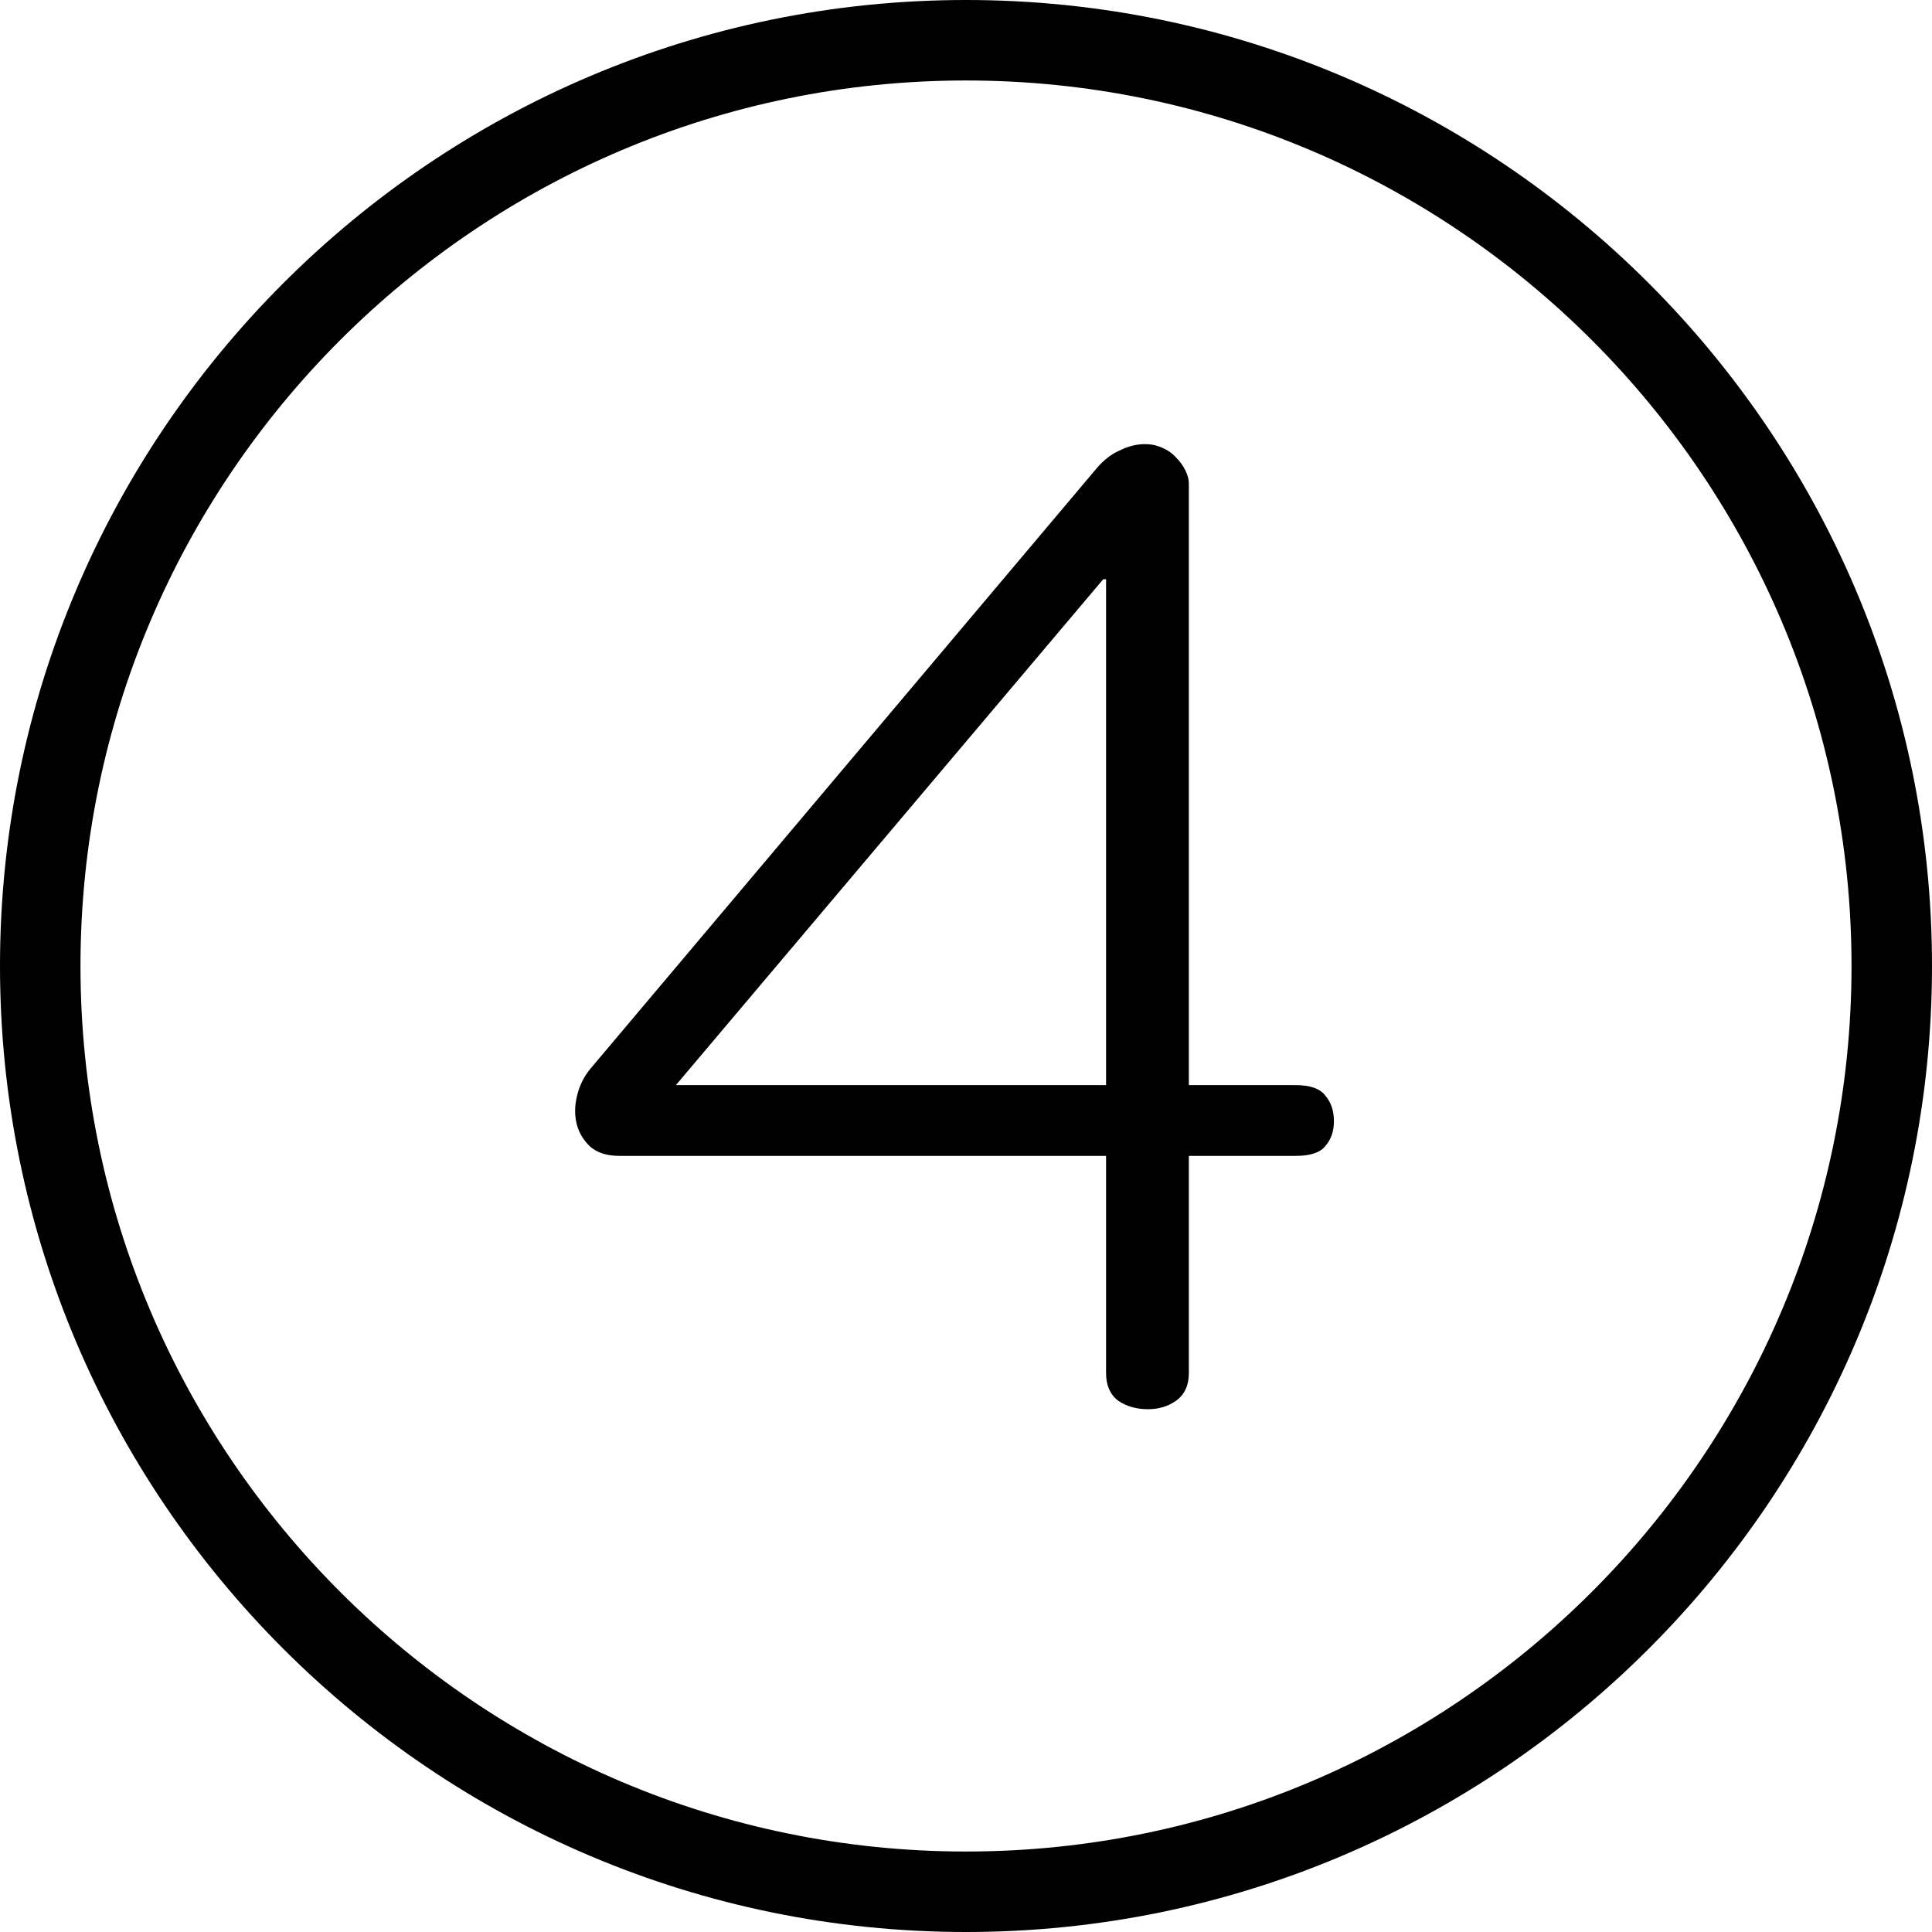
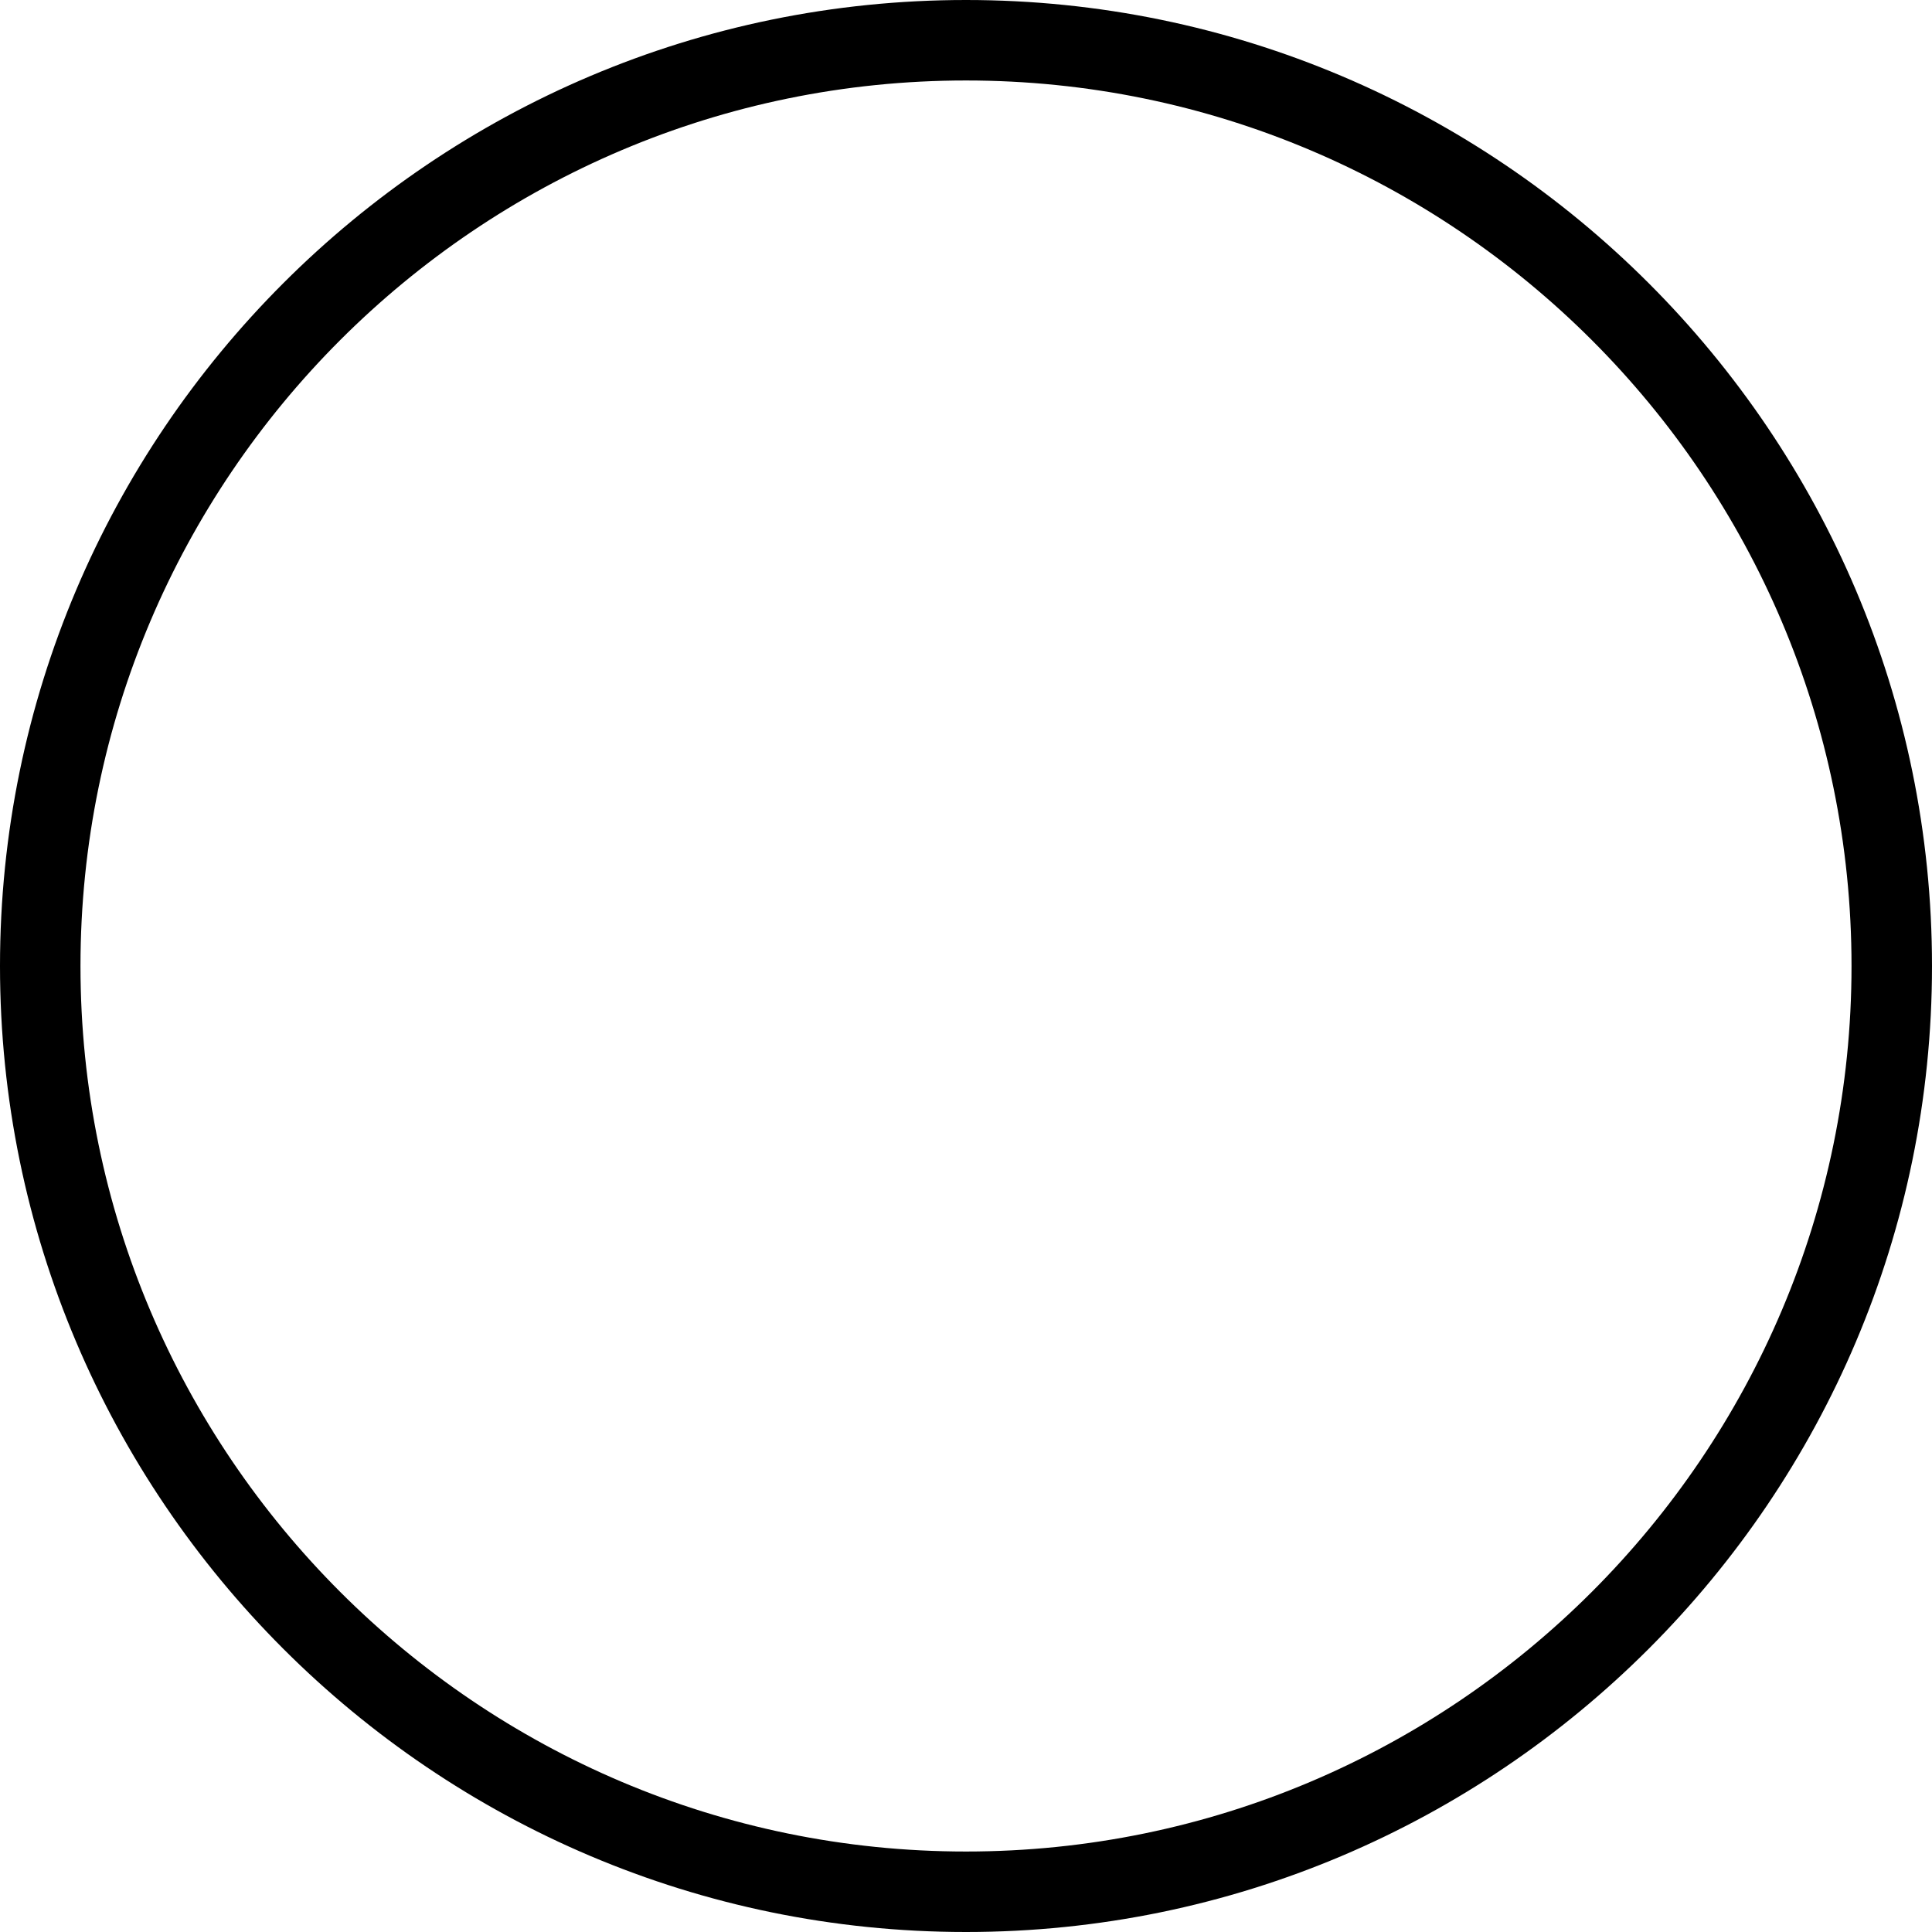
<svg xmlns="http://www.w3.org/2000/svg" width="32" height="32" viewBox="0 0 32 32" fill="none">
  <path fill-rule="evenodd" clip-rule="evenodd" d="M0 16C0 24.823 7.177 32 16 32C24.823 32 32 24.823 32 16C32 7.177 24.823 0 16 0C7.177 0 0 7.177 0 16ZM1.333 16C1.333 7.913 7.913 1.333 16 1.333C24.087 1.333 30.667 7.913 30.667 16C30.667 24.087 24.087 30.667 16 30.667C7.913 30.667 1.333 24.087 1.333 16Z" fill="black" />
-   <path d="M21.461 17.973C21.703 17.973 21.867 18.032 21.953 18.149C22.047 18.259 22.094 18.399 22.094 18.571C22.094 18.735 22.047 18.872 21.953 18.981C21.867 19.091 21.703 19.145 21.461 19.145H19.691V22.743C19.691 22.946 19.621 23.098 19.48 23.2C19.348 23.294 19.191 23.341 19.012 23.341C18.824 23.341 18.66 23.294 18.52 23.2C18.387 23.098 18.32 22.946 18.32 22.743V19.145H10.258C10.055 19.145 9.895 19.095 9.777 18.993C9.668 18.891 9.594 18.77 9.555 18.63C9.516 18.481 9.516 18.325 9.555 18.161C9.594 17.989 9.668 17.837 9.777 17.704L18.156 7.766C18.273 7.626 18.402 7.524 18.543 7.462C18.684 7.391 18.824 7.356 18.965 7.356C19.066 7.356 19.16 7.376 19.246 7.415C19.34 7.454 19.418 7.509 19.48 7.579C19.543 7.641 19.594 7.712 19.633 7.79C19.672 7.868 19.691 7.942 19.691 8.012V17.973H21.461ZM18.32 17.973V9.594H18.273L11.195 17.973H18.32Z" fill="black" />
</svg>